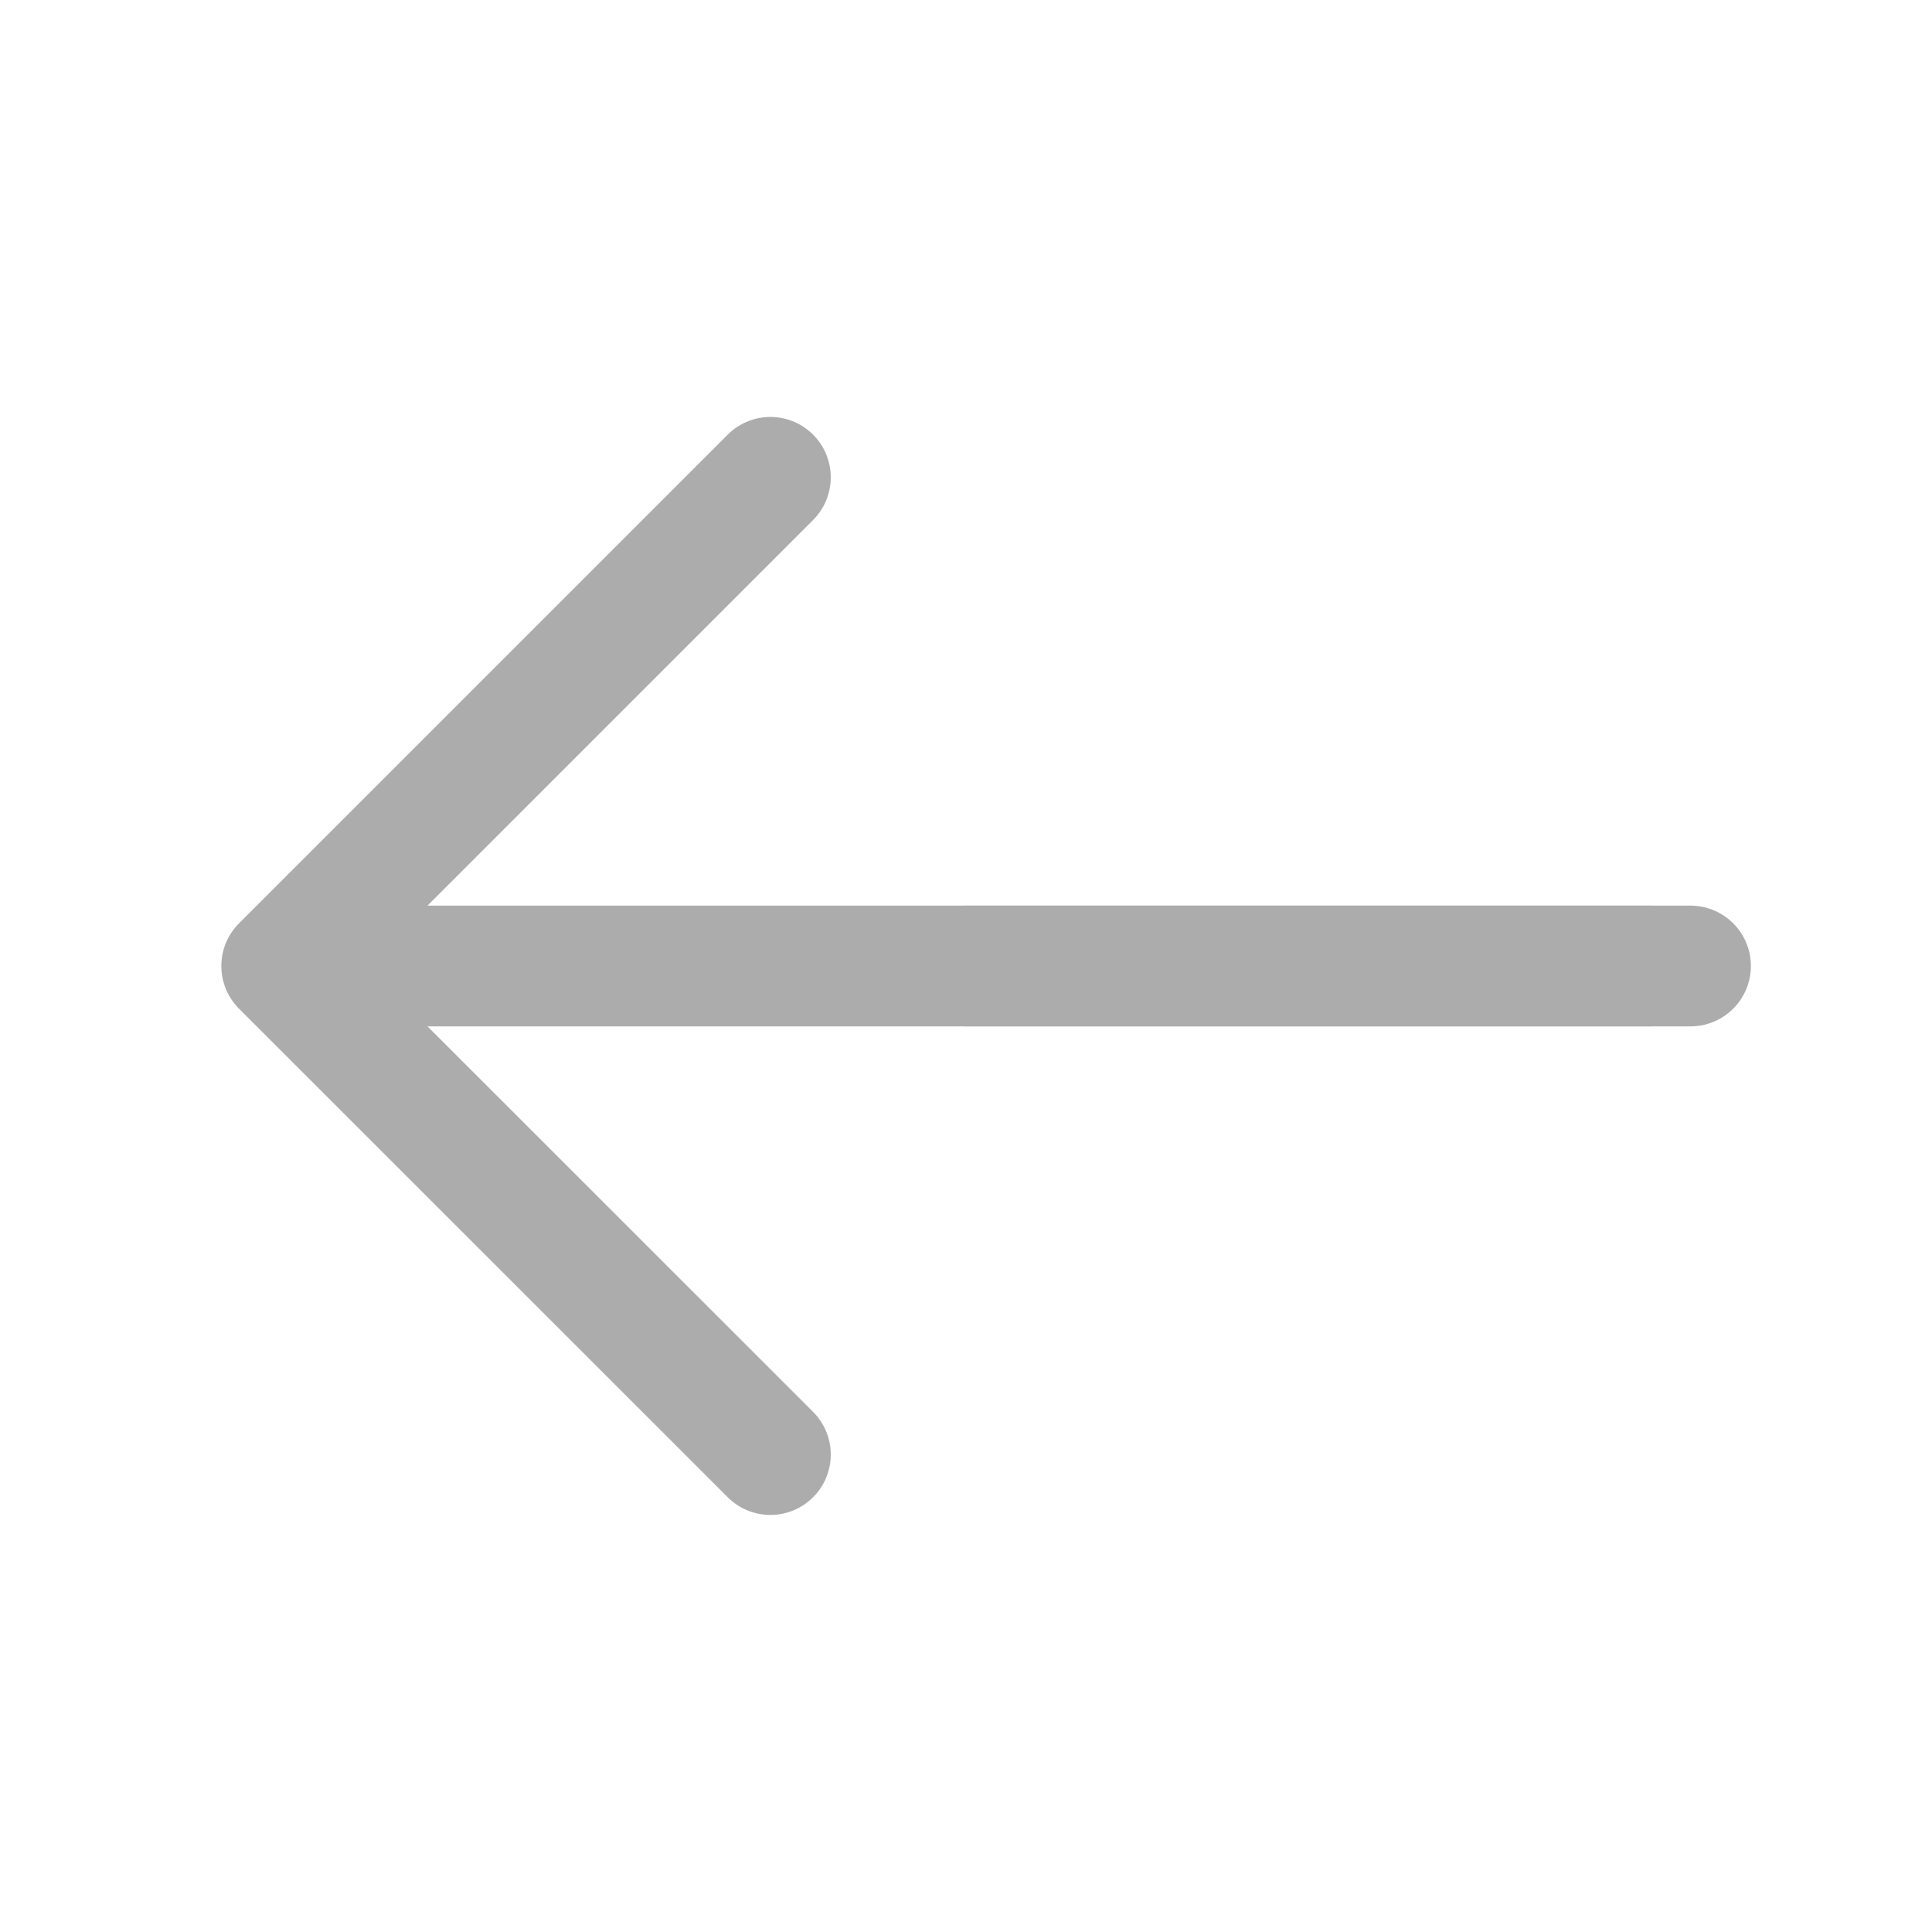
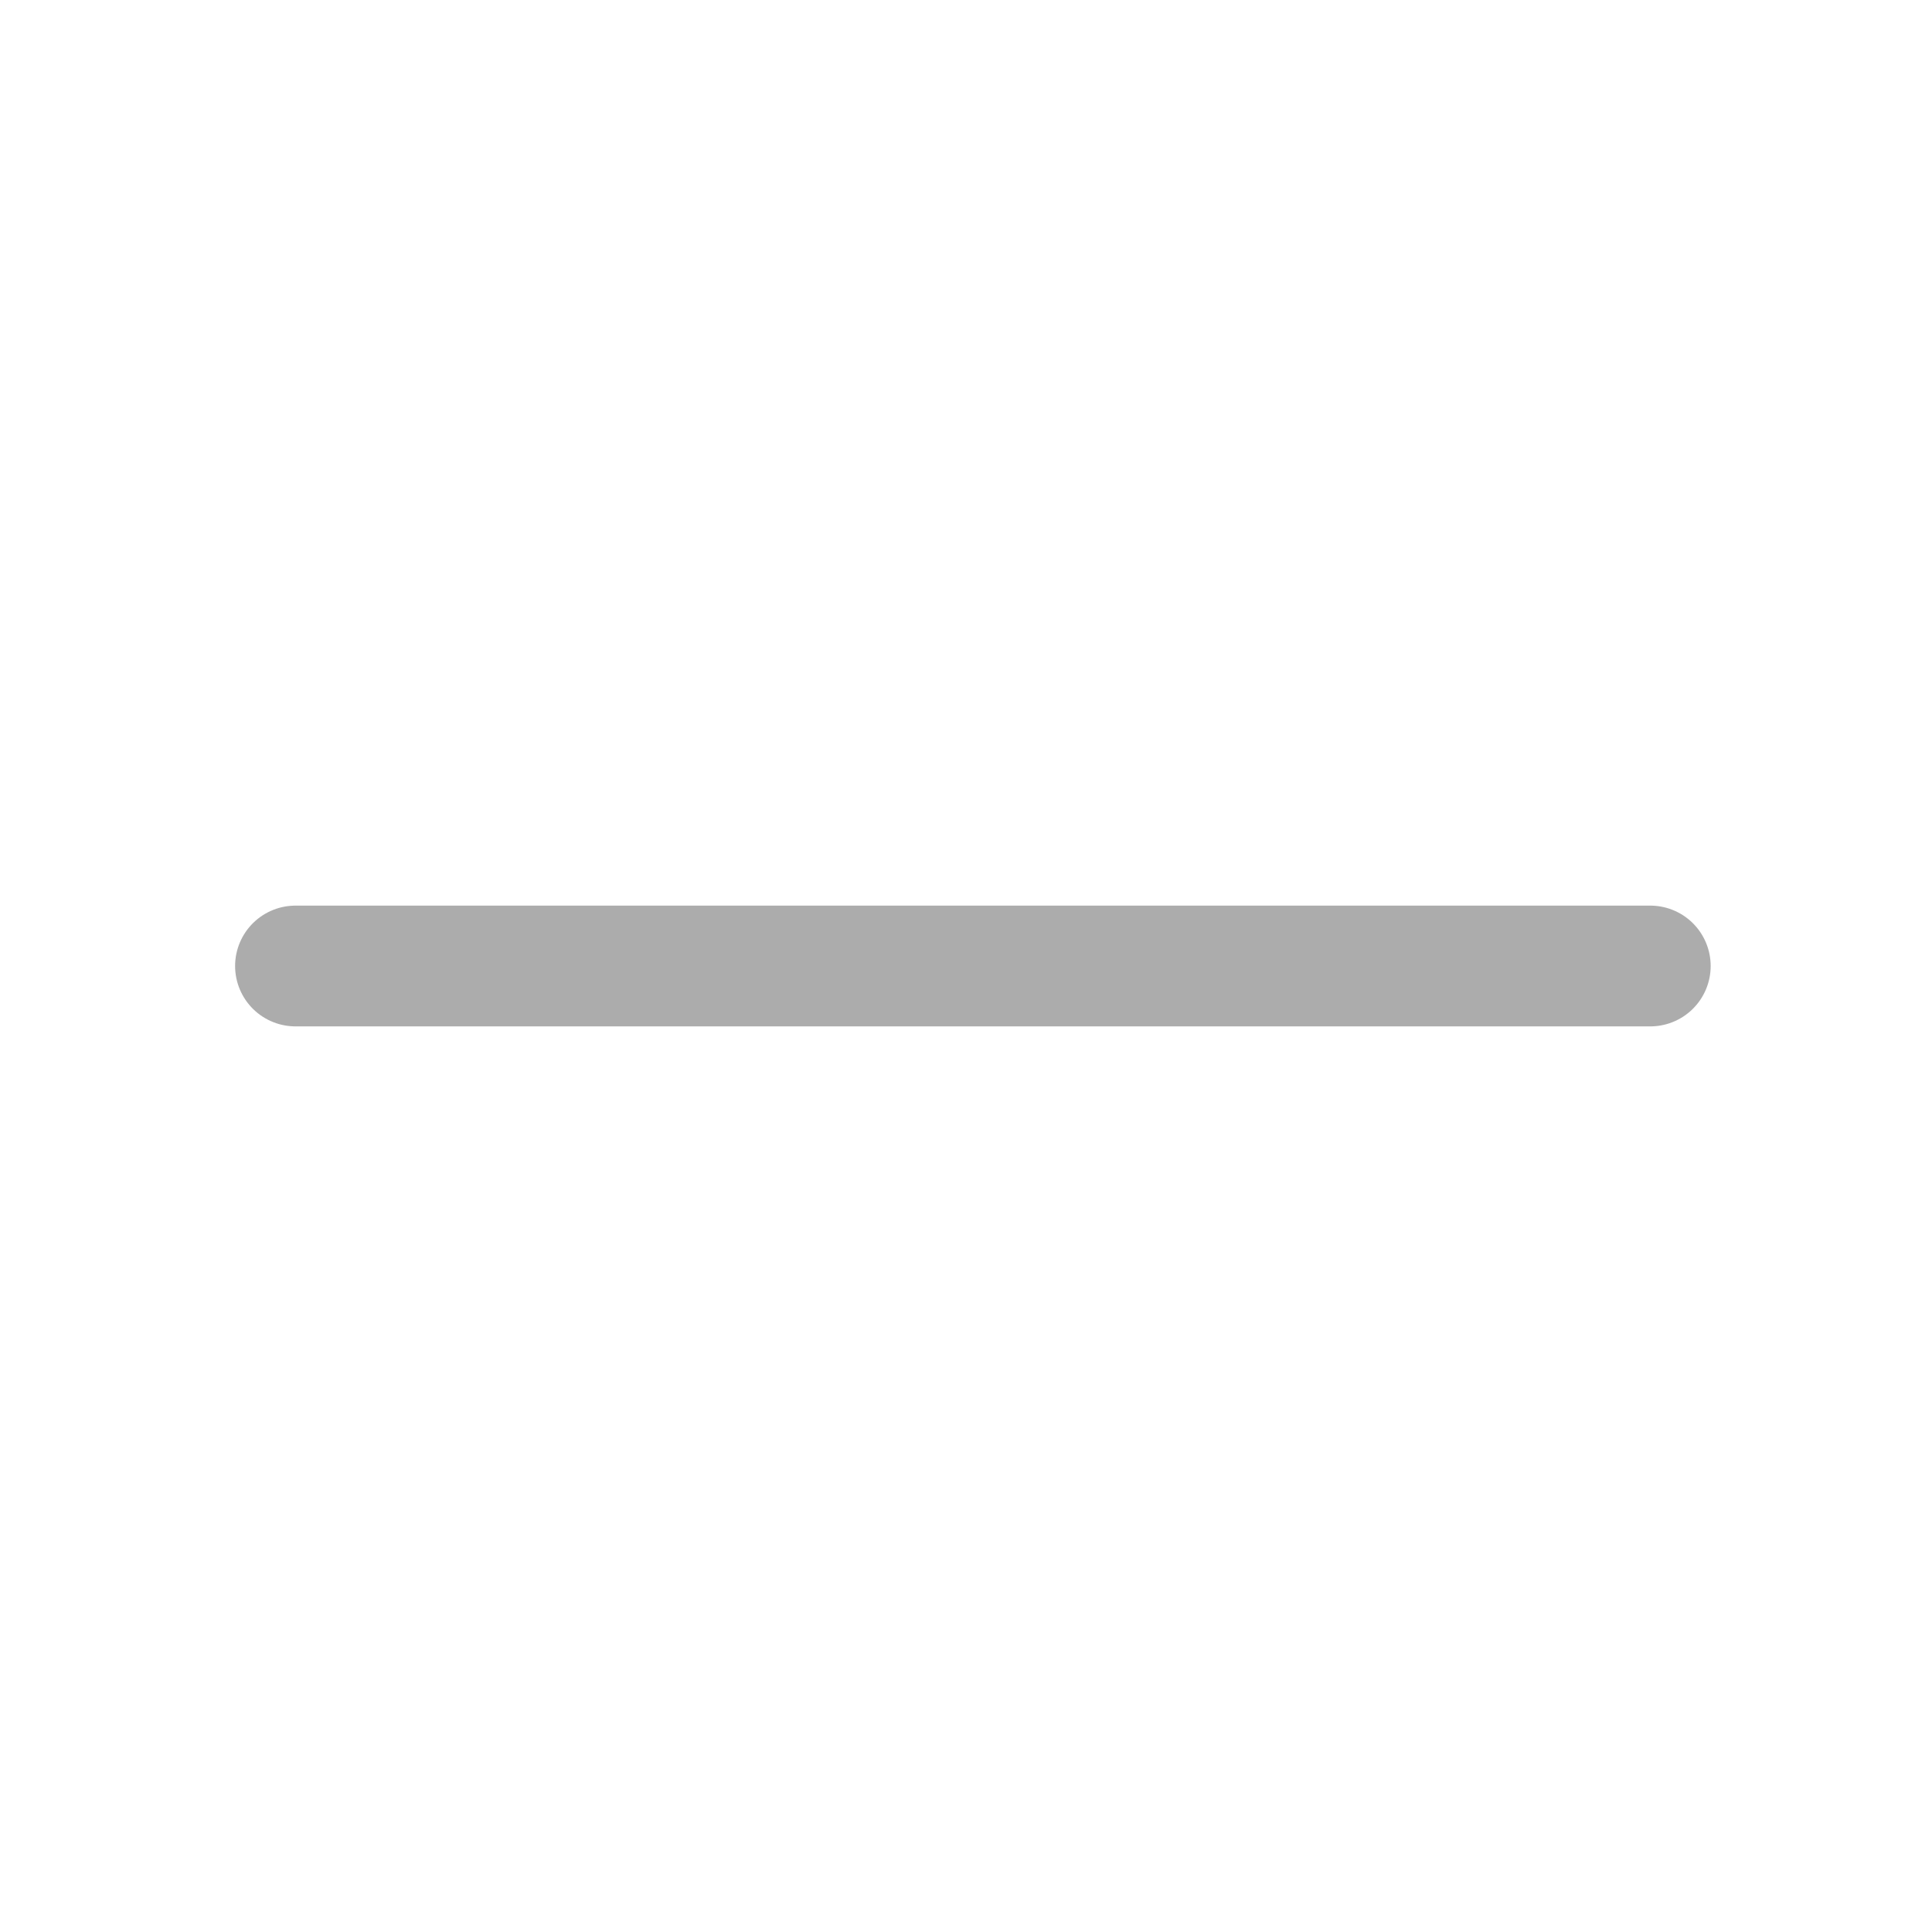
<svg xmlns="http://www.w3.org/2000/svg" width="16" height="16" viewBox="0 0 16 16" fill="none">
-   <path d="M6.38 3.953L2.333 8L6.38 12.046" stroke="#ACACAC" stroke-miterlimit="10" stroke-linecap="round" stroke-linejoin="round" />
  <path d="M13.667 8H2.447" stroke="#ACACAC" stroke-miterlimit="10" stroke-linecap="round" stroke-linejoin="round" />
-   <path d="M14 8L8 8" stroke="#ACACAC" stroke-miterlimit="10" stroke-linecap="round" stroke-linejoin="round" />
</svg>